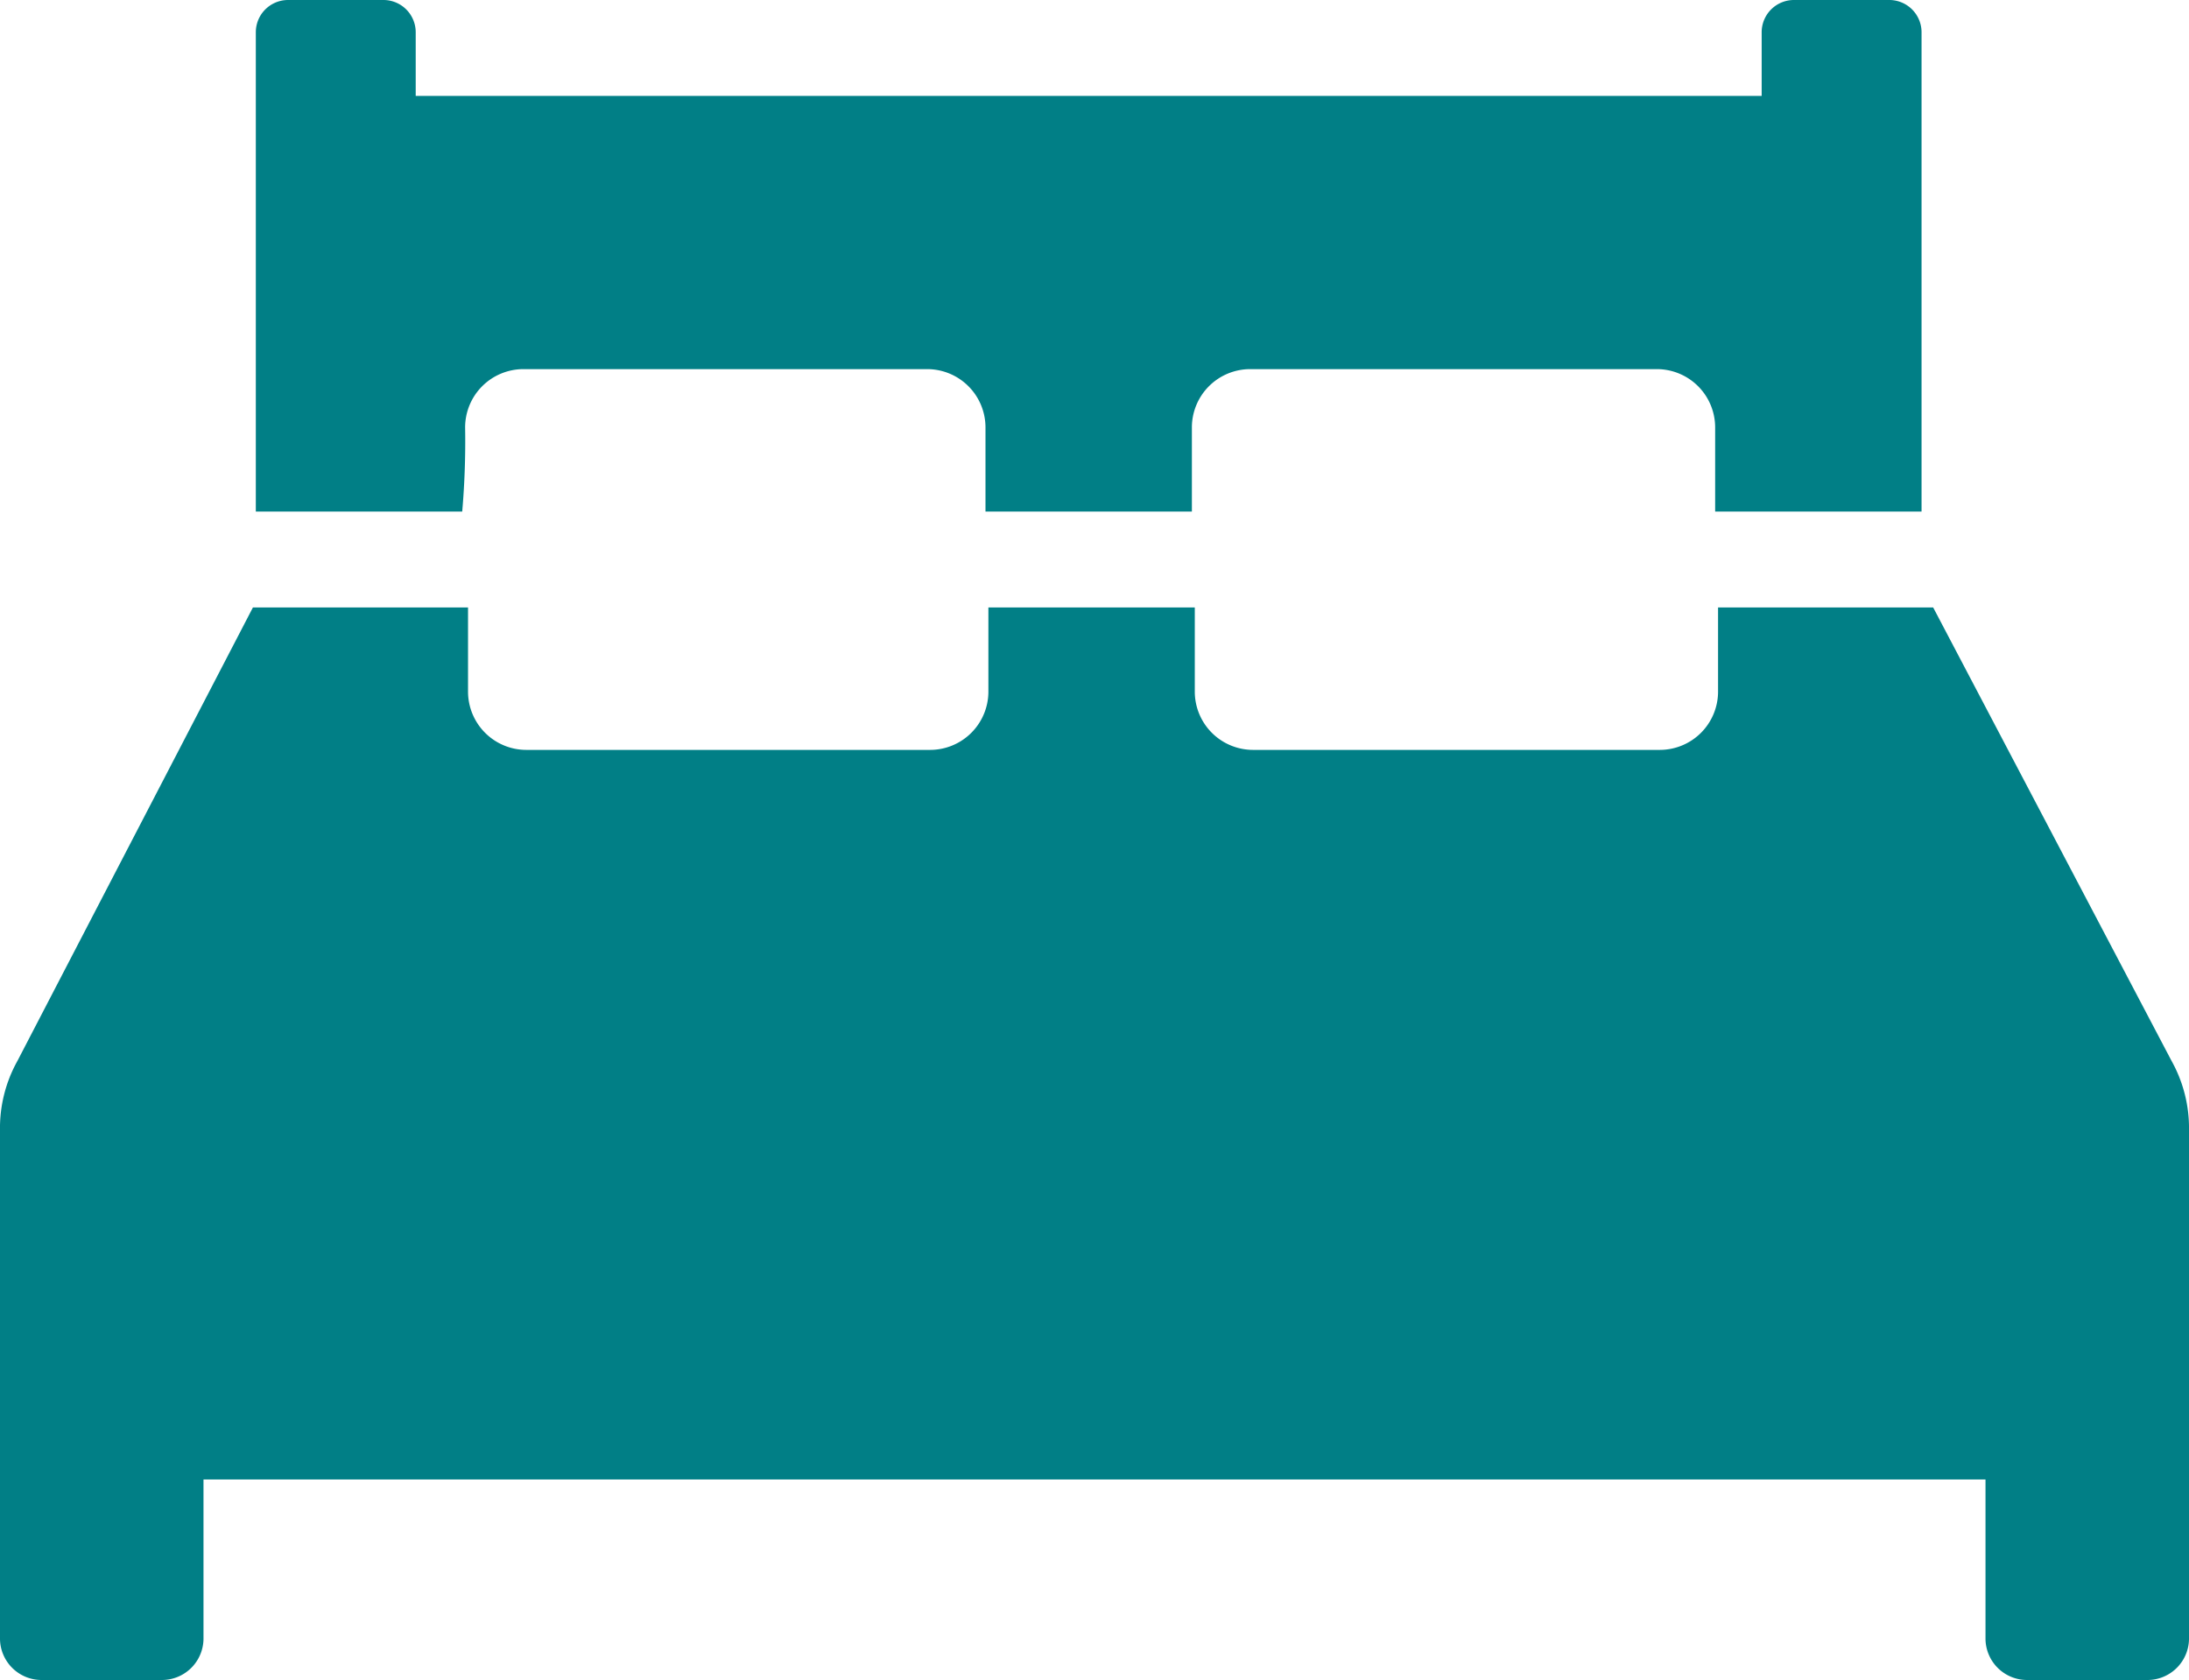
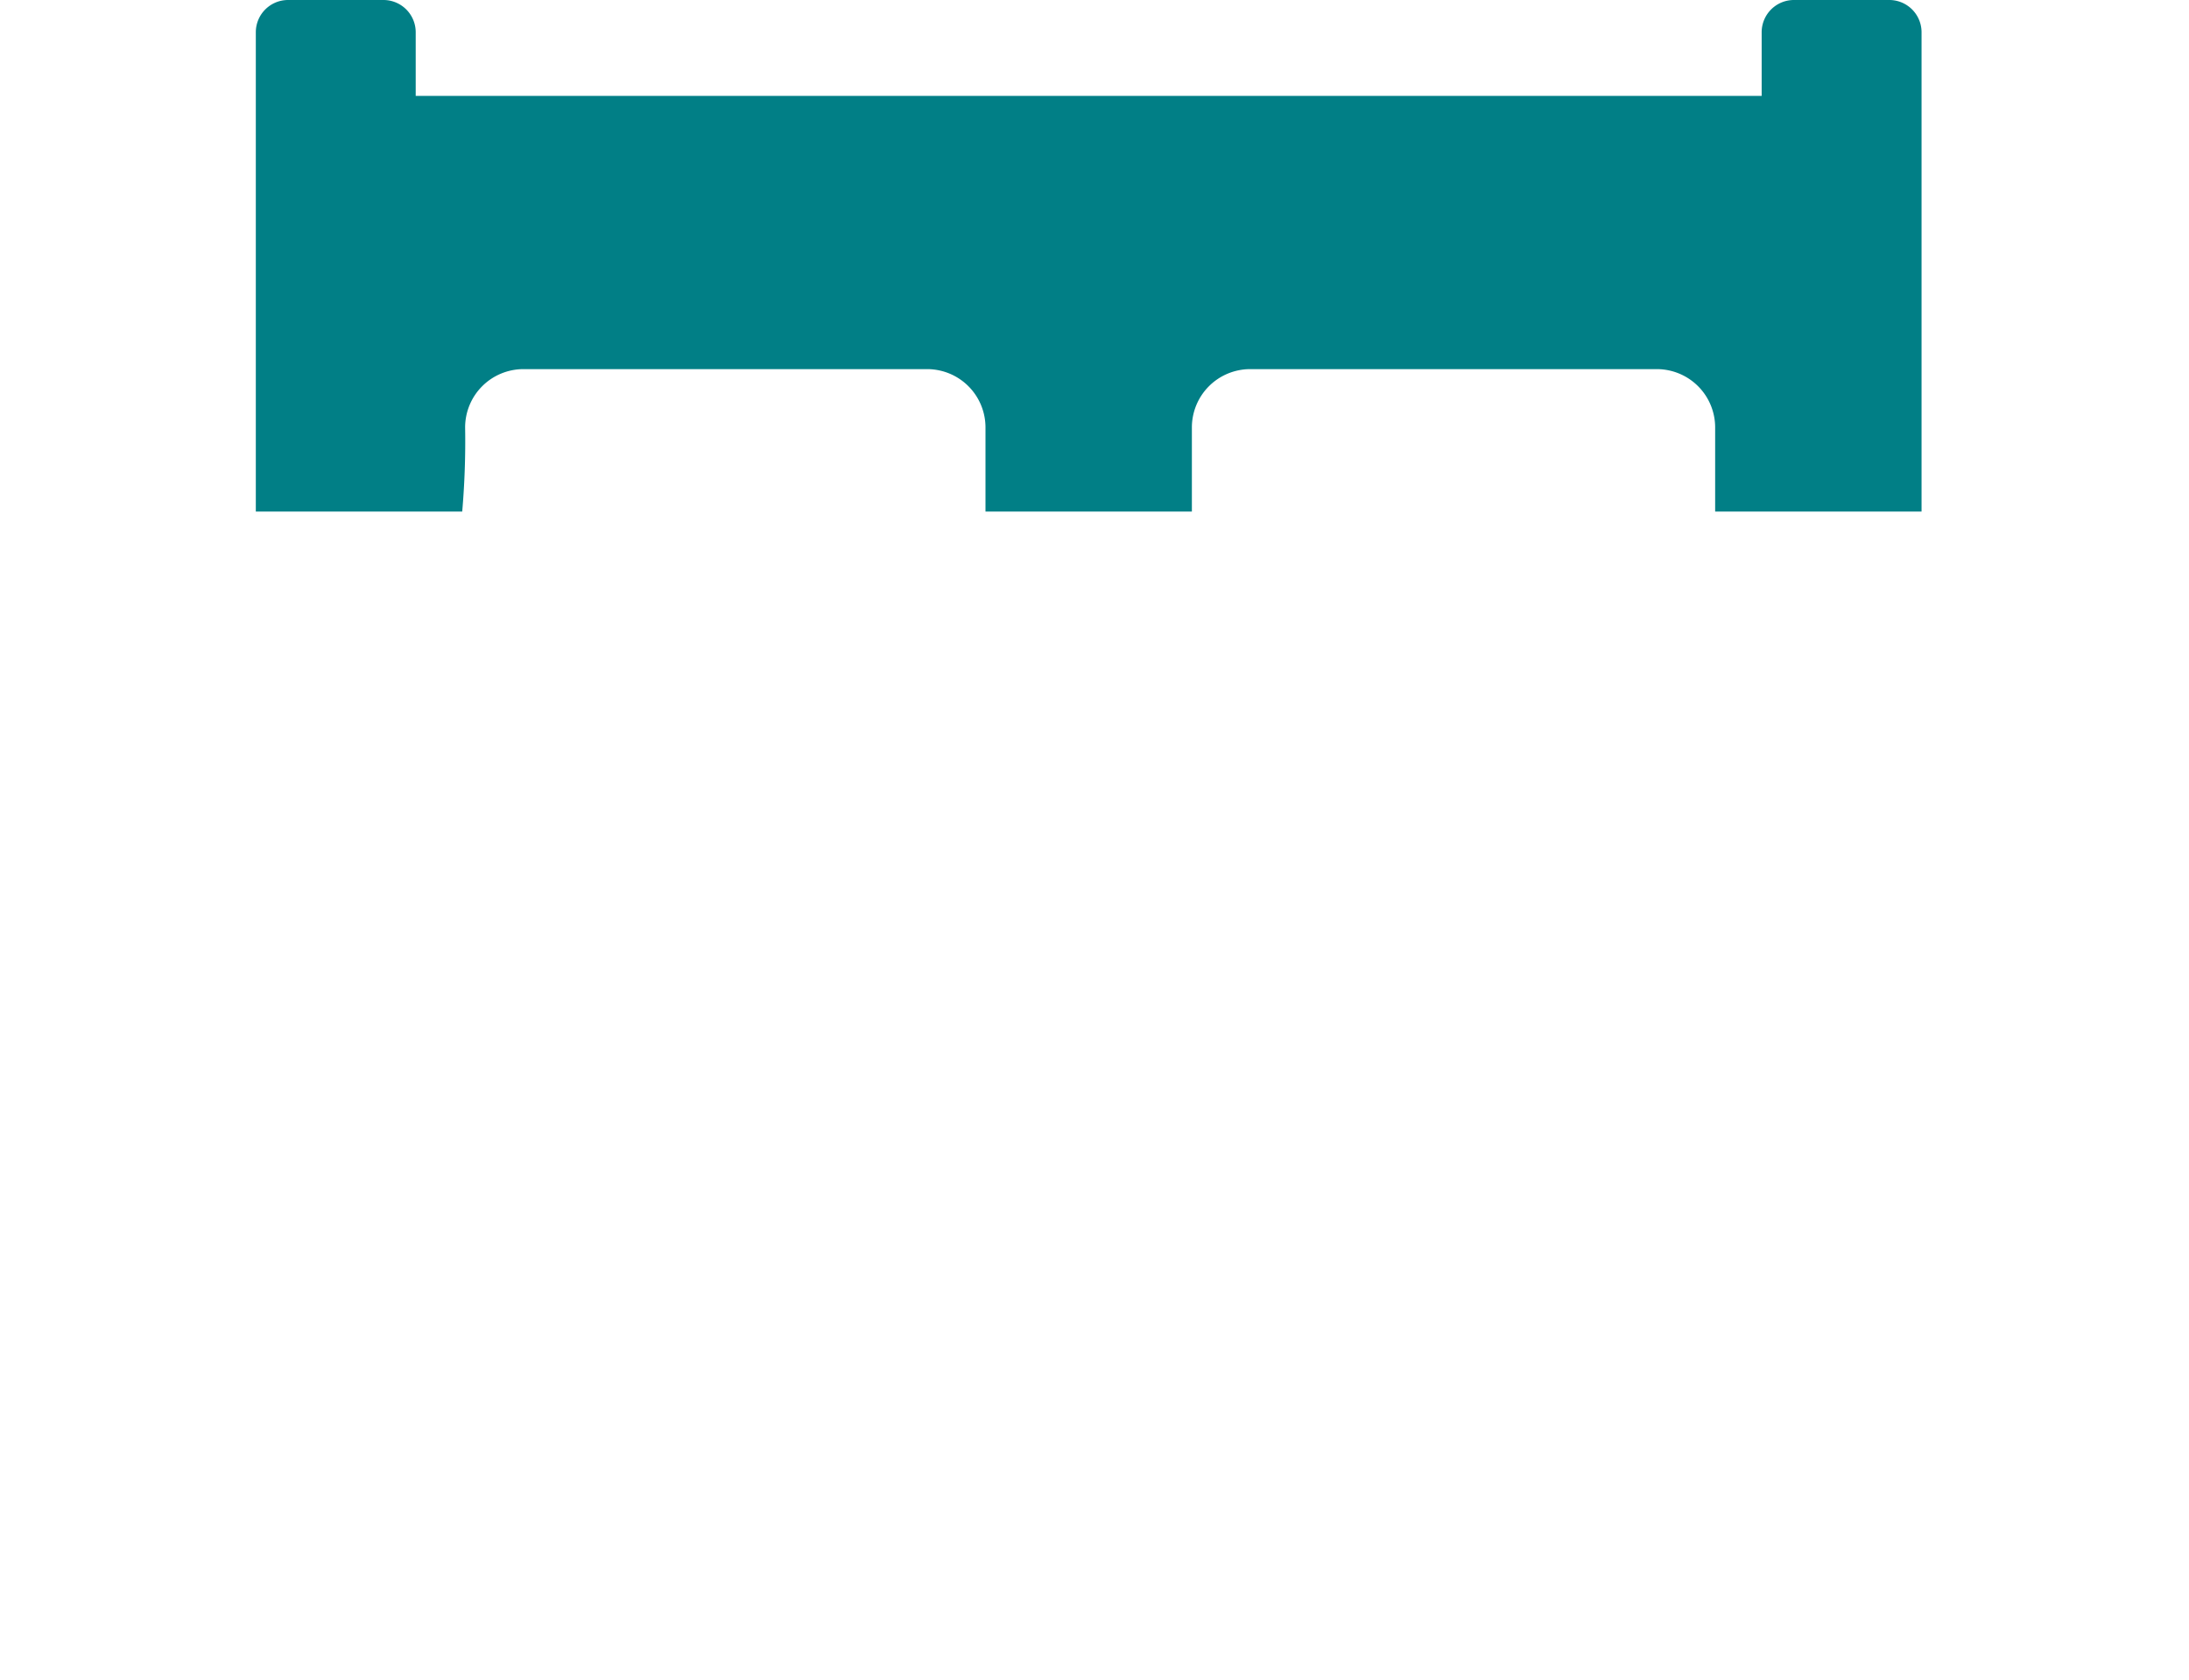
<svg xmlns="http://www.w3.org/2000/svg" height="57.8" viewBox="0 0 75.3 57.8" width="75.3">
  <g fill="#017f86" transform="translate(-194.7 -621.1)">
    <path d="m210.7 635.8a2.006 2.006 0 0 1 2-2h13.9a2.006 2.006 0 0 1 2 2v2.9h7.1v-2.9a2.006 2.006 0 0 1 2-2h14a2.006 2.006 0 0 1 2 2v2.9h7.1v-16.5a1.11 1.11 0 0 0 -1.1-1.1h-3.3a1.11 1.11 0 0 0 -1.1 1.1v2.2h-46.3v-2.2a1.11 1.11 0 0 0 -1.1-1.1h-3.3a1.11 1.11 0 0 0 -1.1 1.1v16.5h7.1a28.1 28.1 0 0 0 .1-2.9z" />
-     <path d="m269.4 657.6-8.2-15.6h-7.4v2.9a2.006 2.006 0 0 1 -2 2h-14a2.006 2.006 0 0 1 -2-2v-2.9h-7.1v2.9a2.006 2.006 0 0 1 -2 2h-13.9a2.006 2.006 0 0 1 -2-2v-2.9h-7.4l-8.1 15.6a4.751 4.751 0 0 0 -.6 2.4v17.5a1.43 1.43 0 0 0 1.4 1.4h4.2a1.43 1.43 0 0 0 1.4-1.4v-5.5h61.3v5.5a1.43 1.43 0 0 0 1.4 1.4h4.2a1.43 1.43 0 0 0 1.4-1.4v-17.5a4.751 4.751 0 0 0 -.6-2.4z" />
  </g>
</svg>